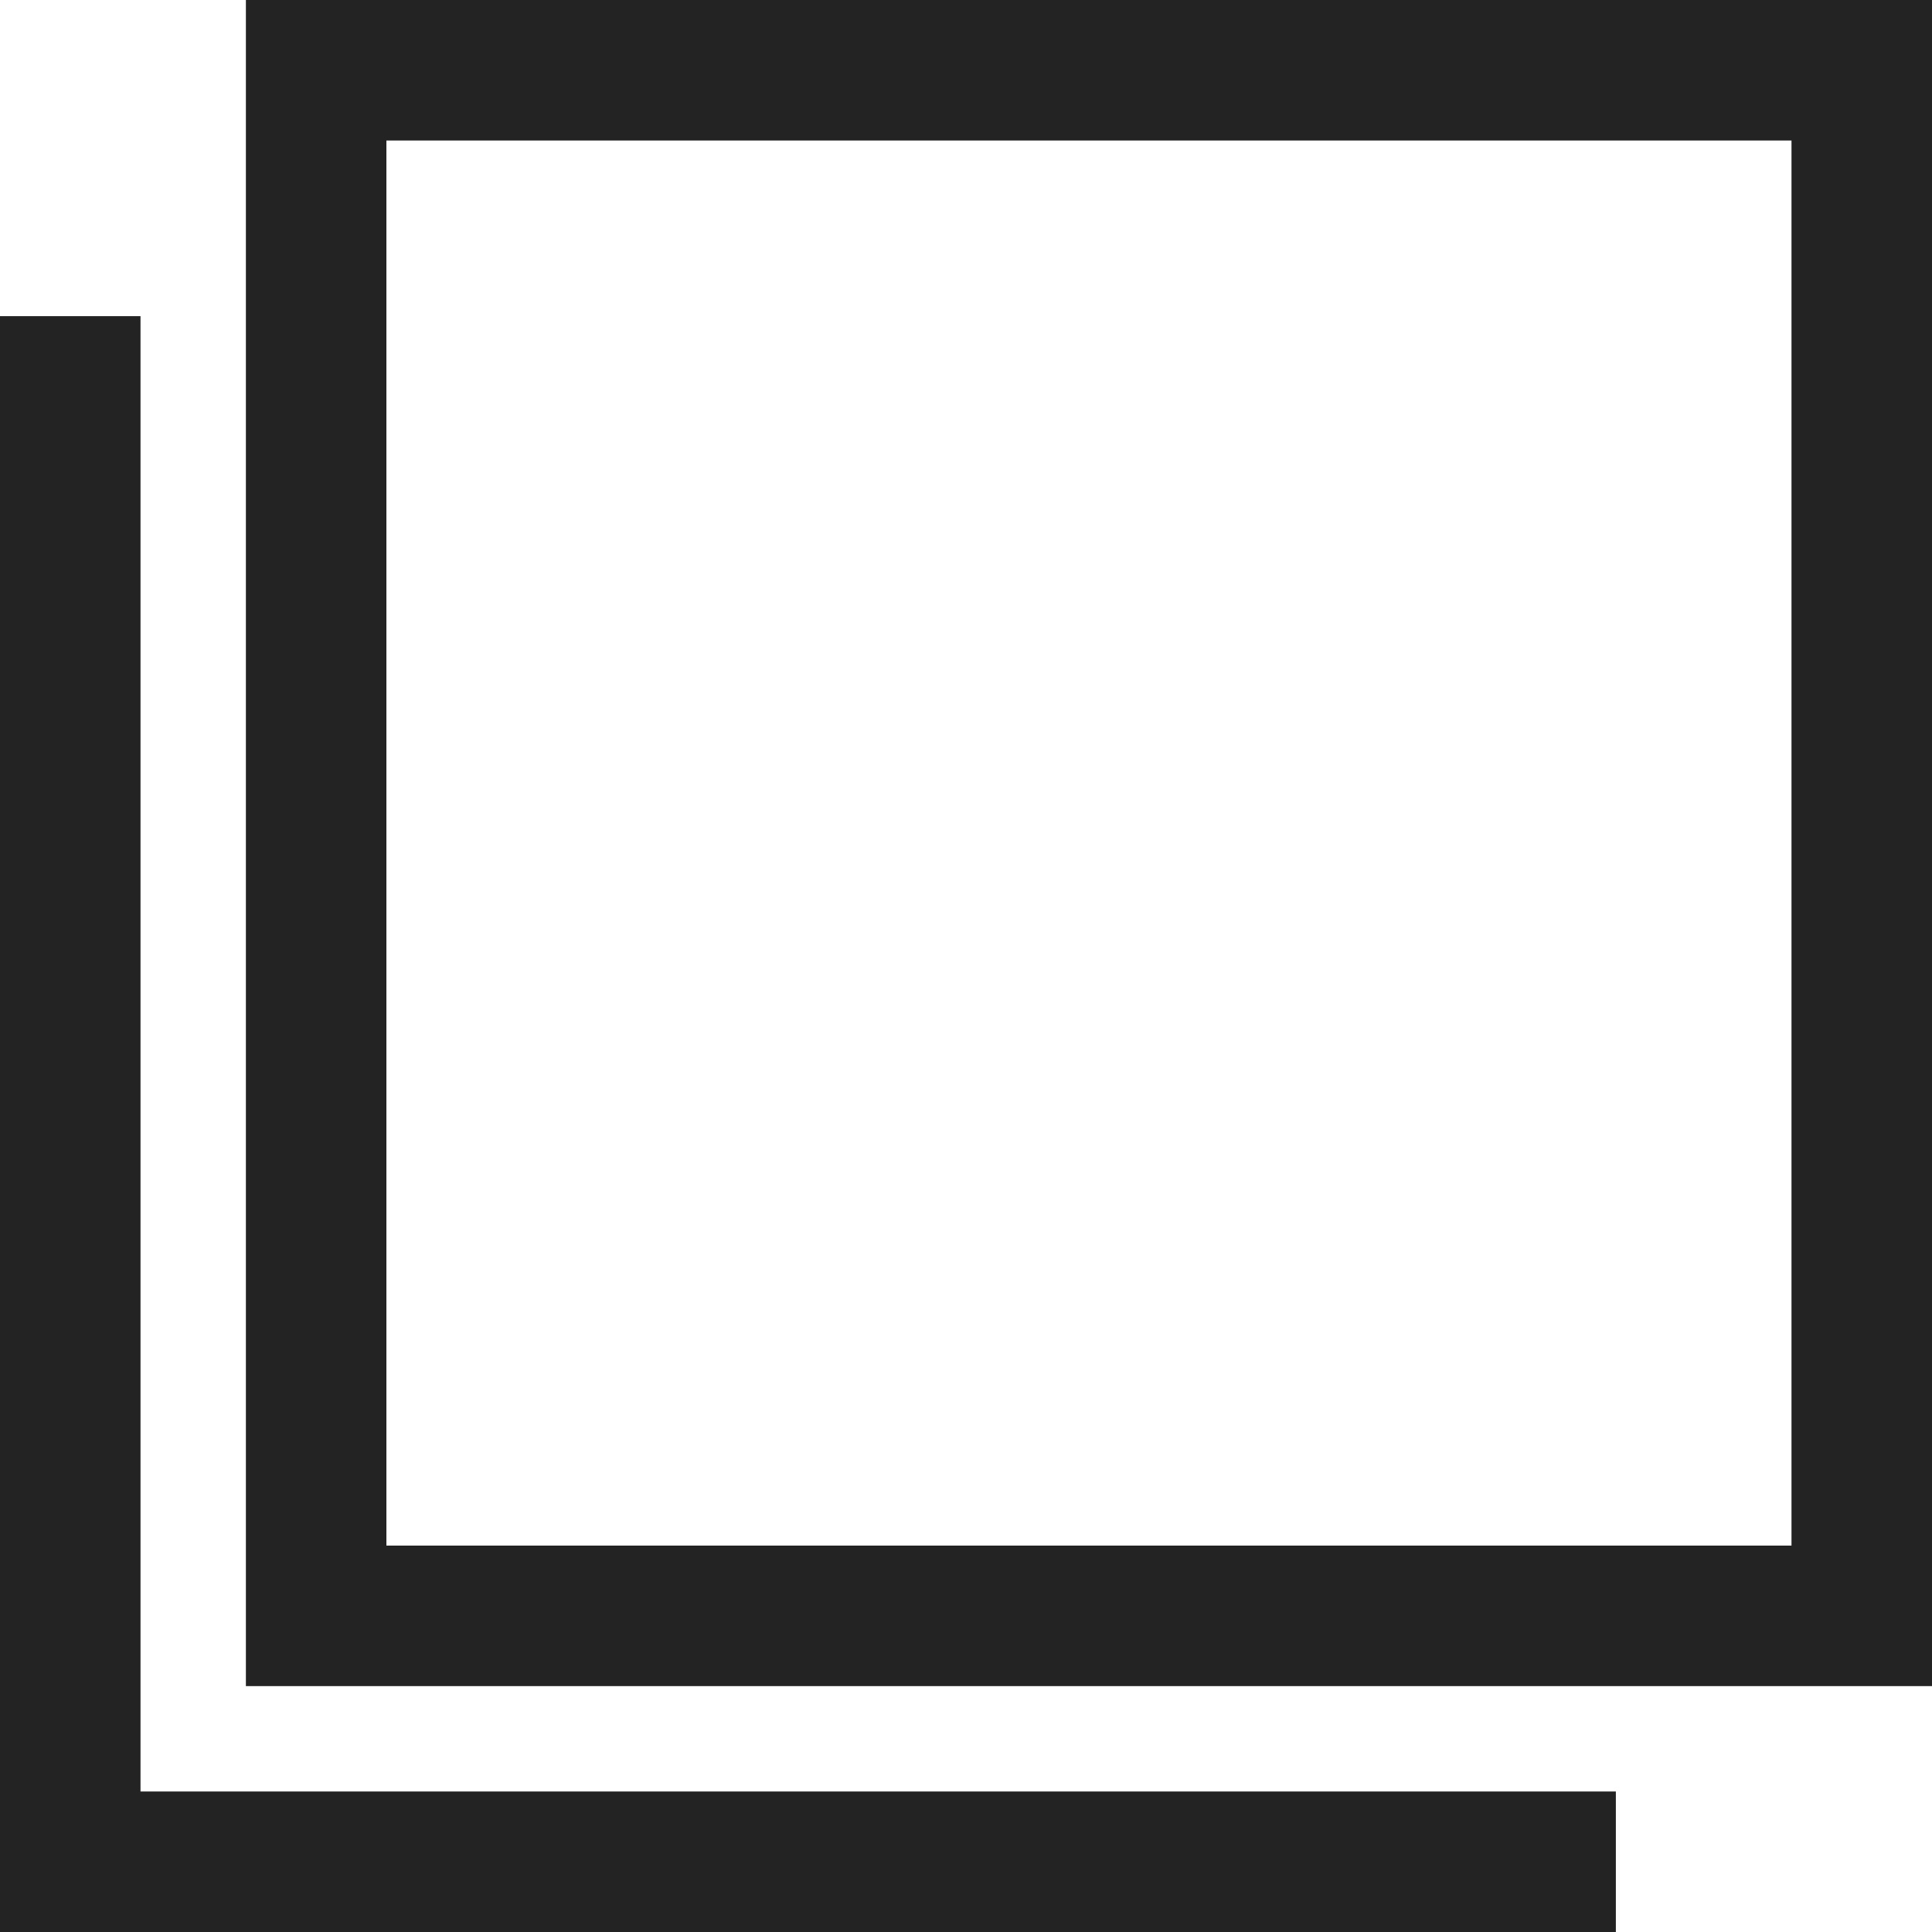
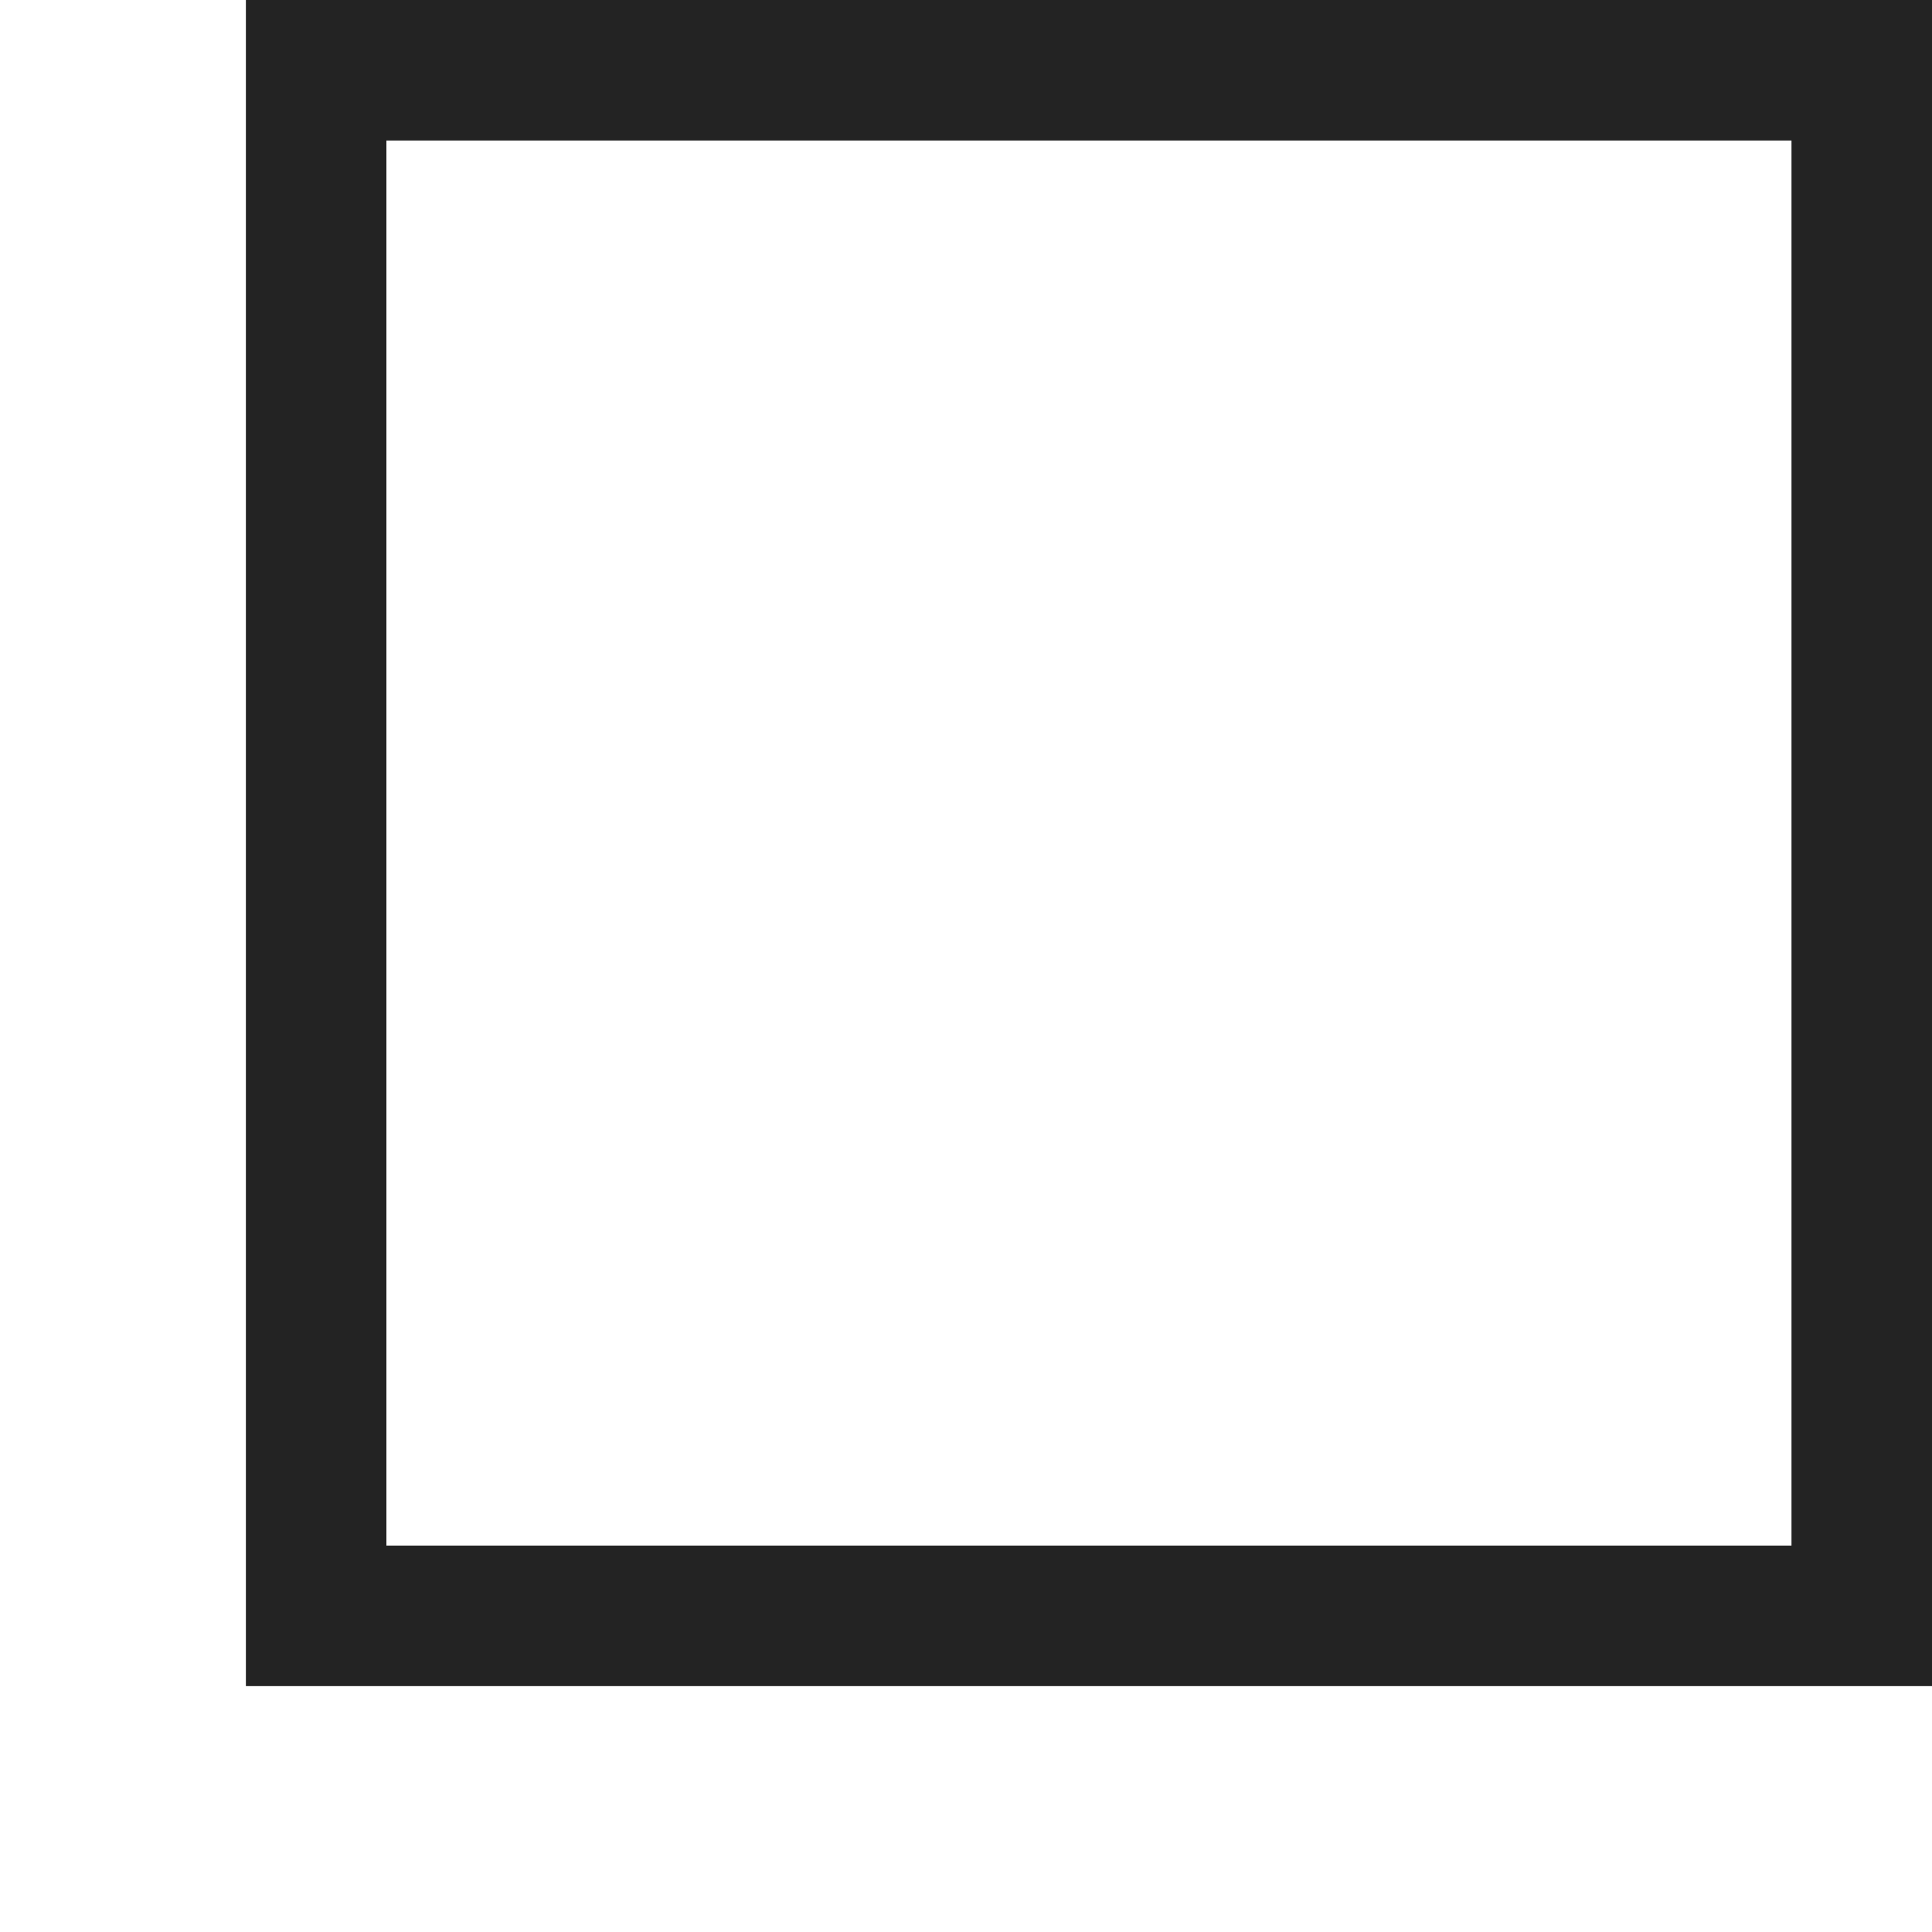
<svg xmlns="http://www.w3.org/2000/svg" id="_レイヤー_2" viewBox="0 0 13.75 13.75">
  <defs>
    <style>.cls-1{fill:#232323;}</style>
  </defs>
  <g id="_デザイン">
-     <polygon class="cls-1" points="11.5 13.75 0 13.75 0 2.25 1 2.25 1 12.75 11.5 12.75 11.5 13.75" />
    <path class="cls-1" d="M13.75,12H1.75V0h12v12ZM2.75,11h10V1H2.75v10Z" />
  </g>
</svg>